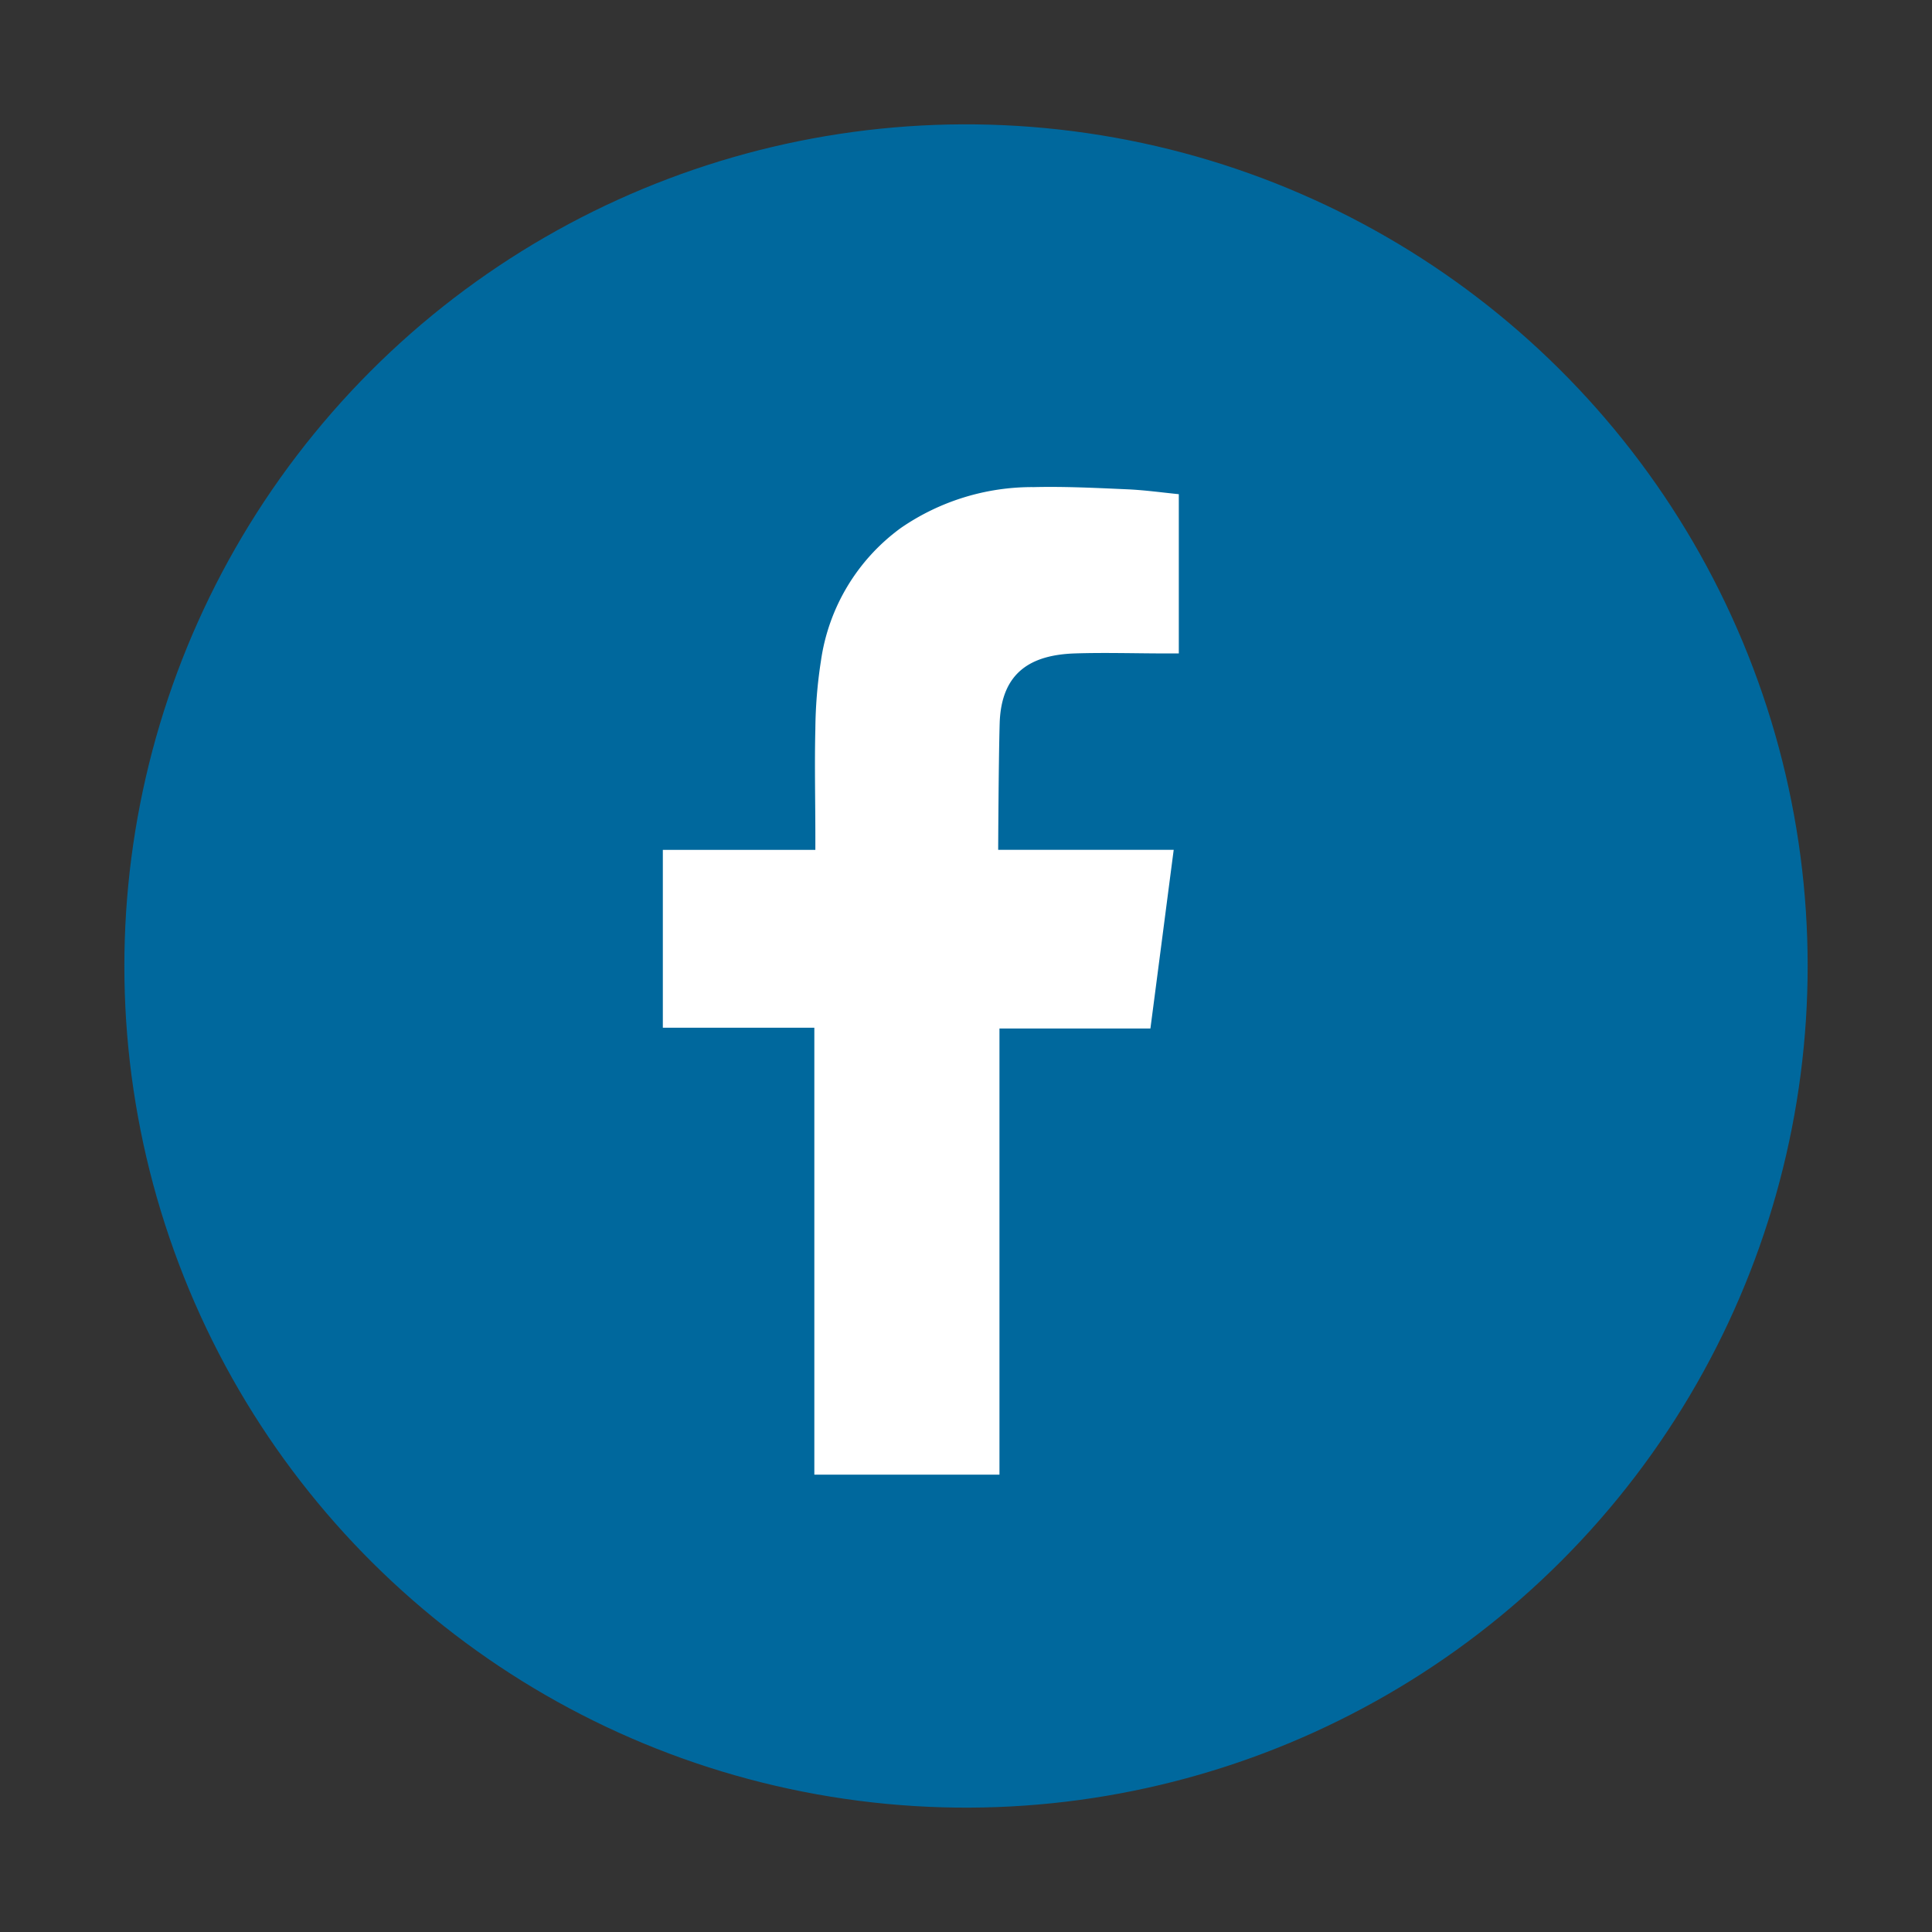
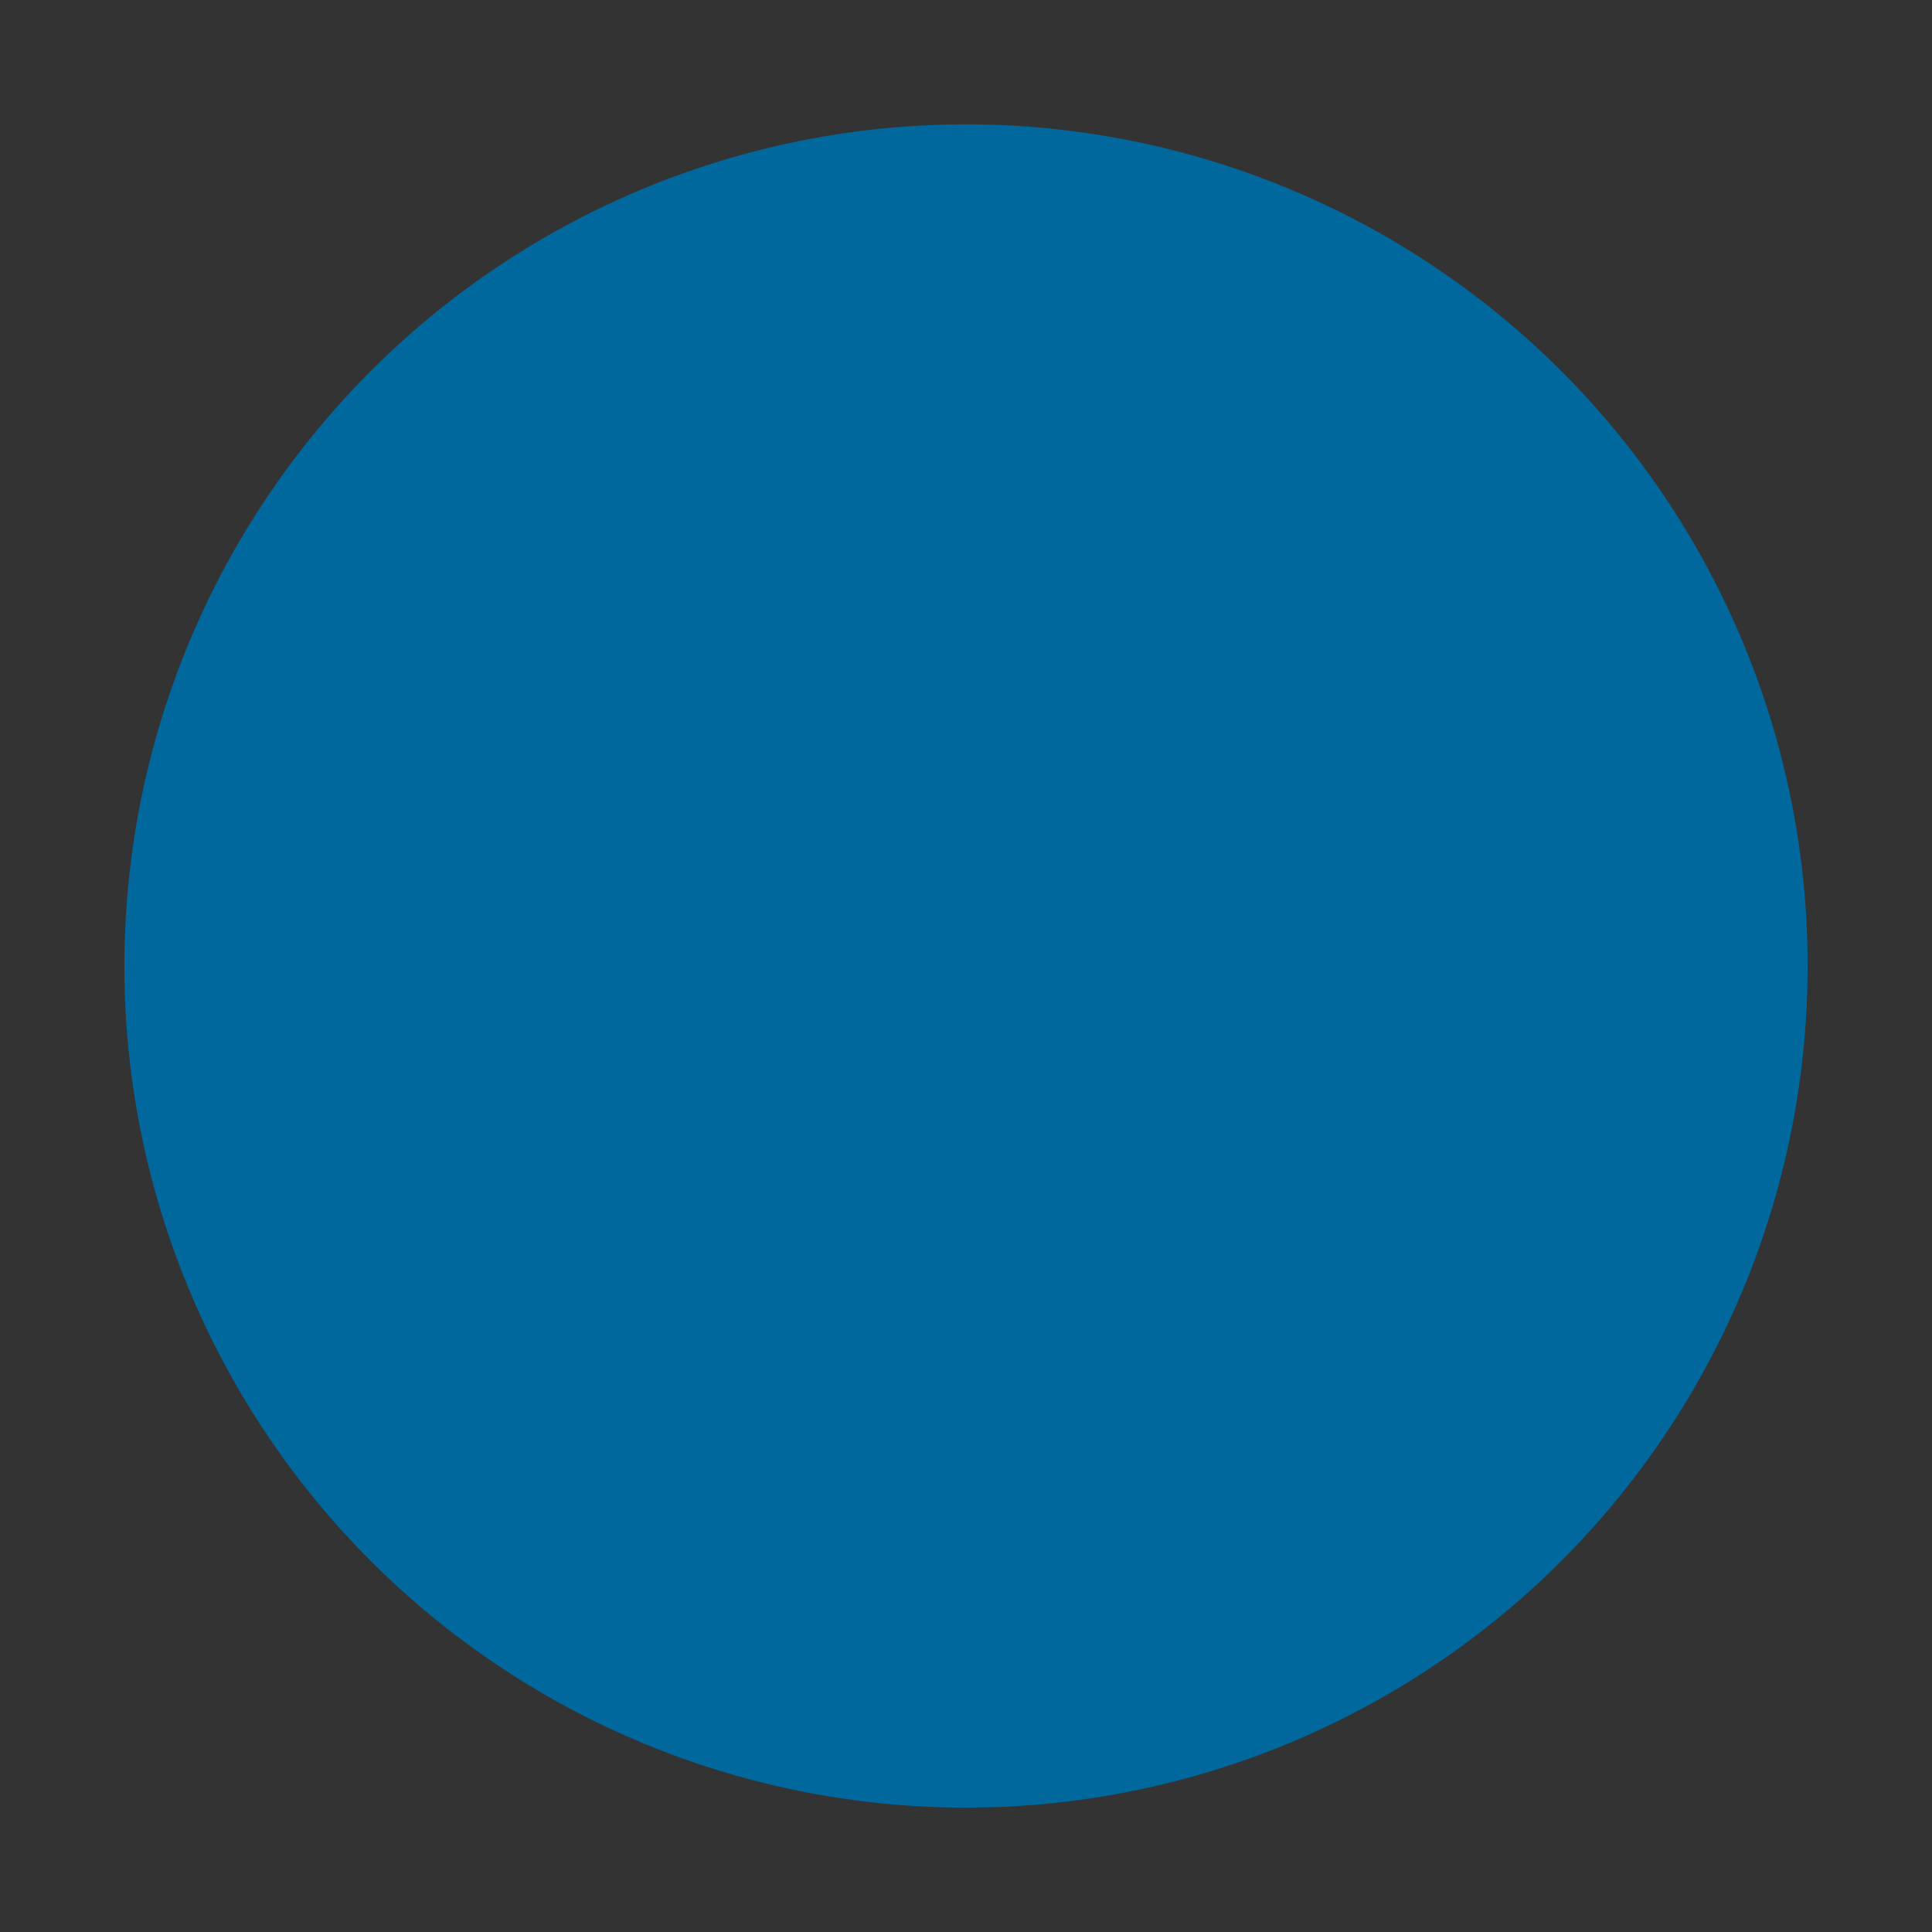
<svg xmlns="http://www.w3.org/2000/svg" id="Componente_4_1" data-name="Componente 4 – 1" width="28.375" height="28.375" viewBox="0 0 28.375 28.375">
  <rect x="0" y="0" width="28.375" height="28.375" fill="#333333" stroke="none" />
  <circle id="Elipse_302" data-name="Elipse 302" cx="12.361" cy="12.361" r="12.361" transform="translate(0 24.4) rotate(-80.747)" fill="#00689d" />
-   <path id="Trazado_4593" data-name="Trazado 4593" d="M34.428,54.939c.449-.015.9,0,1.349,0h.186V52.6c-.241-.024-.492-.059-.743-.071-.461-.02-.923-.044-1.385-.033a3.4,3.4,0,0,0-1.954.6,2.922,2.922,0,0,0-1.174,1.953,6.853,6.853,0,0,0-.082,1c-.013.525,0,1.05,0,1.575v.2H28.385v2.612H30.61V67h2.719V60.447h2.217c.114-.868.225-1.728.342-2.624-.179,0-.339,0-.5,0-.63,0-2.078,0-2.078,0s.006-1.3.022-1.857C33.355,55.2,33.811,54.962,34.428,54.939Z" transform="translate(-18.65 -45.342)" fill="#fff" fill-rule="evenodd" />
</svg>